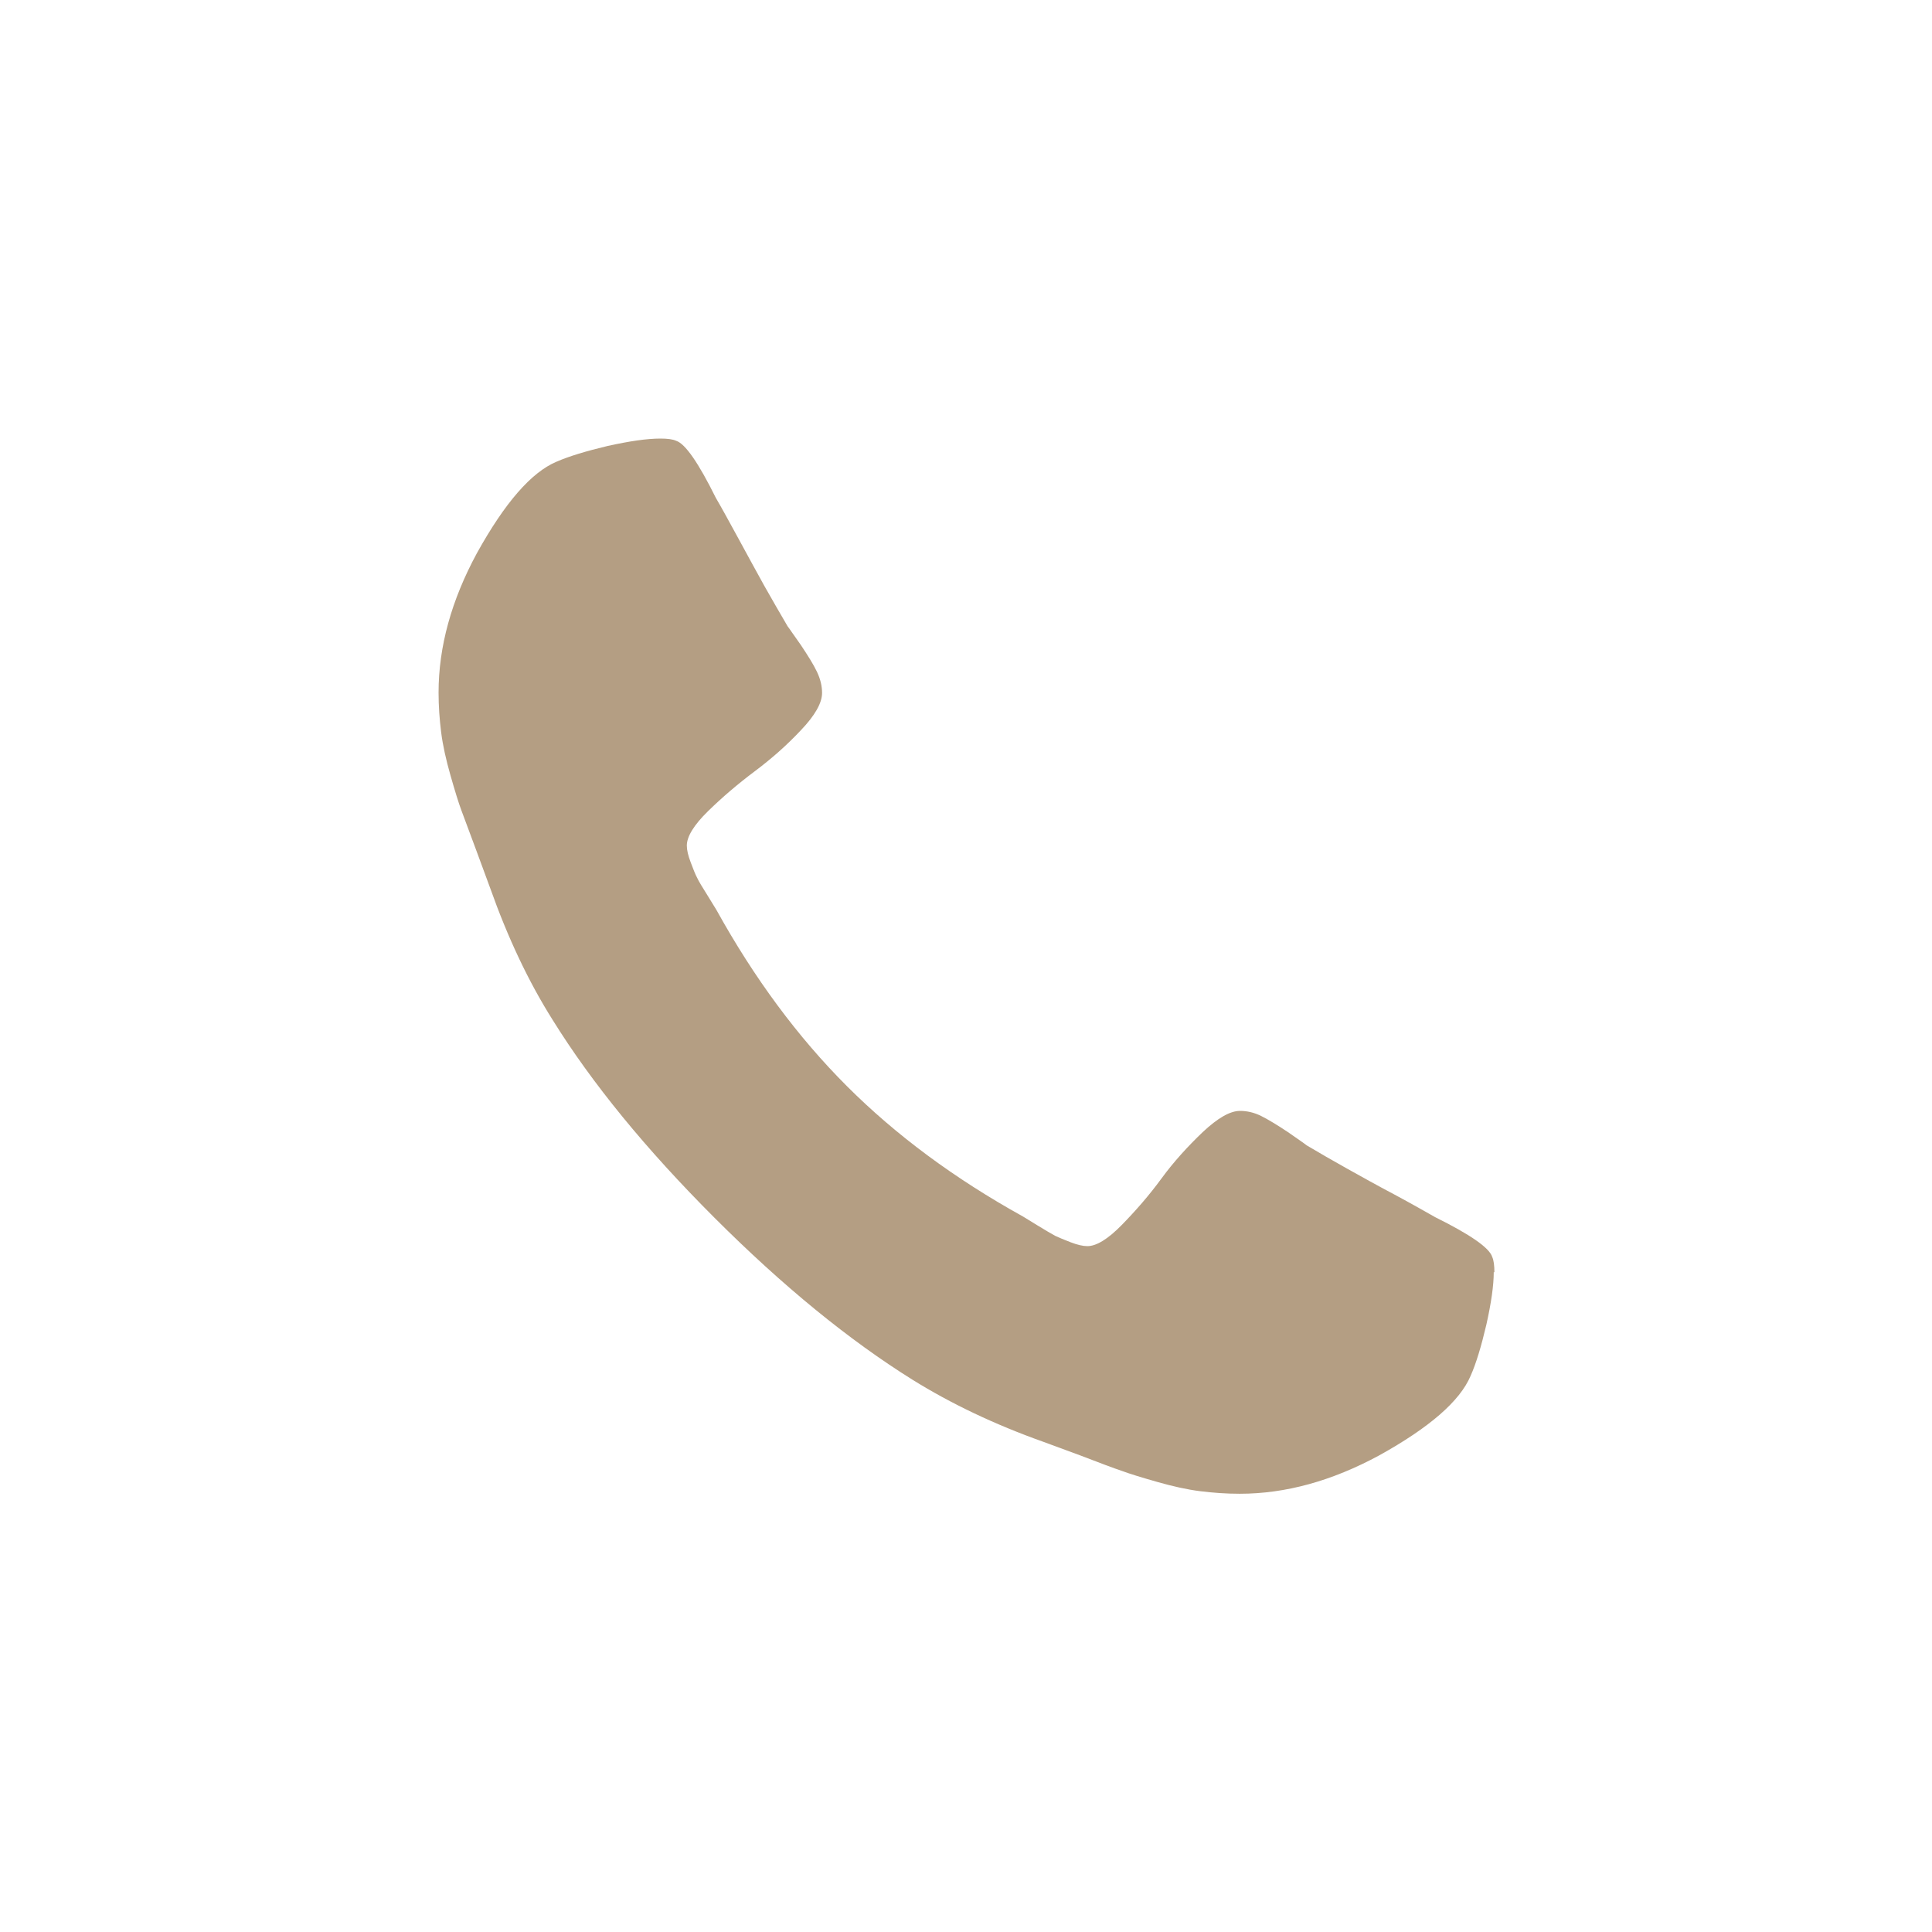
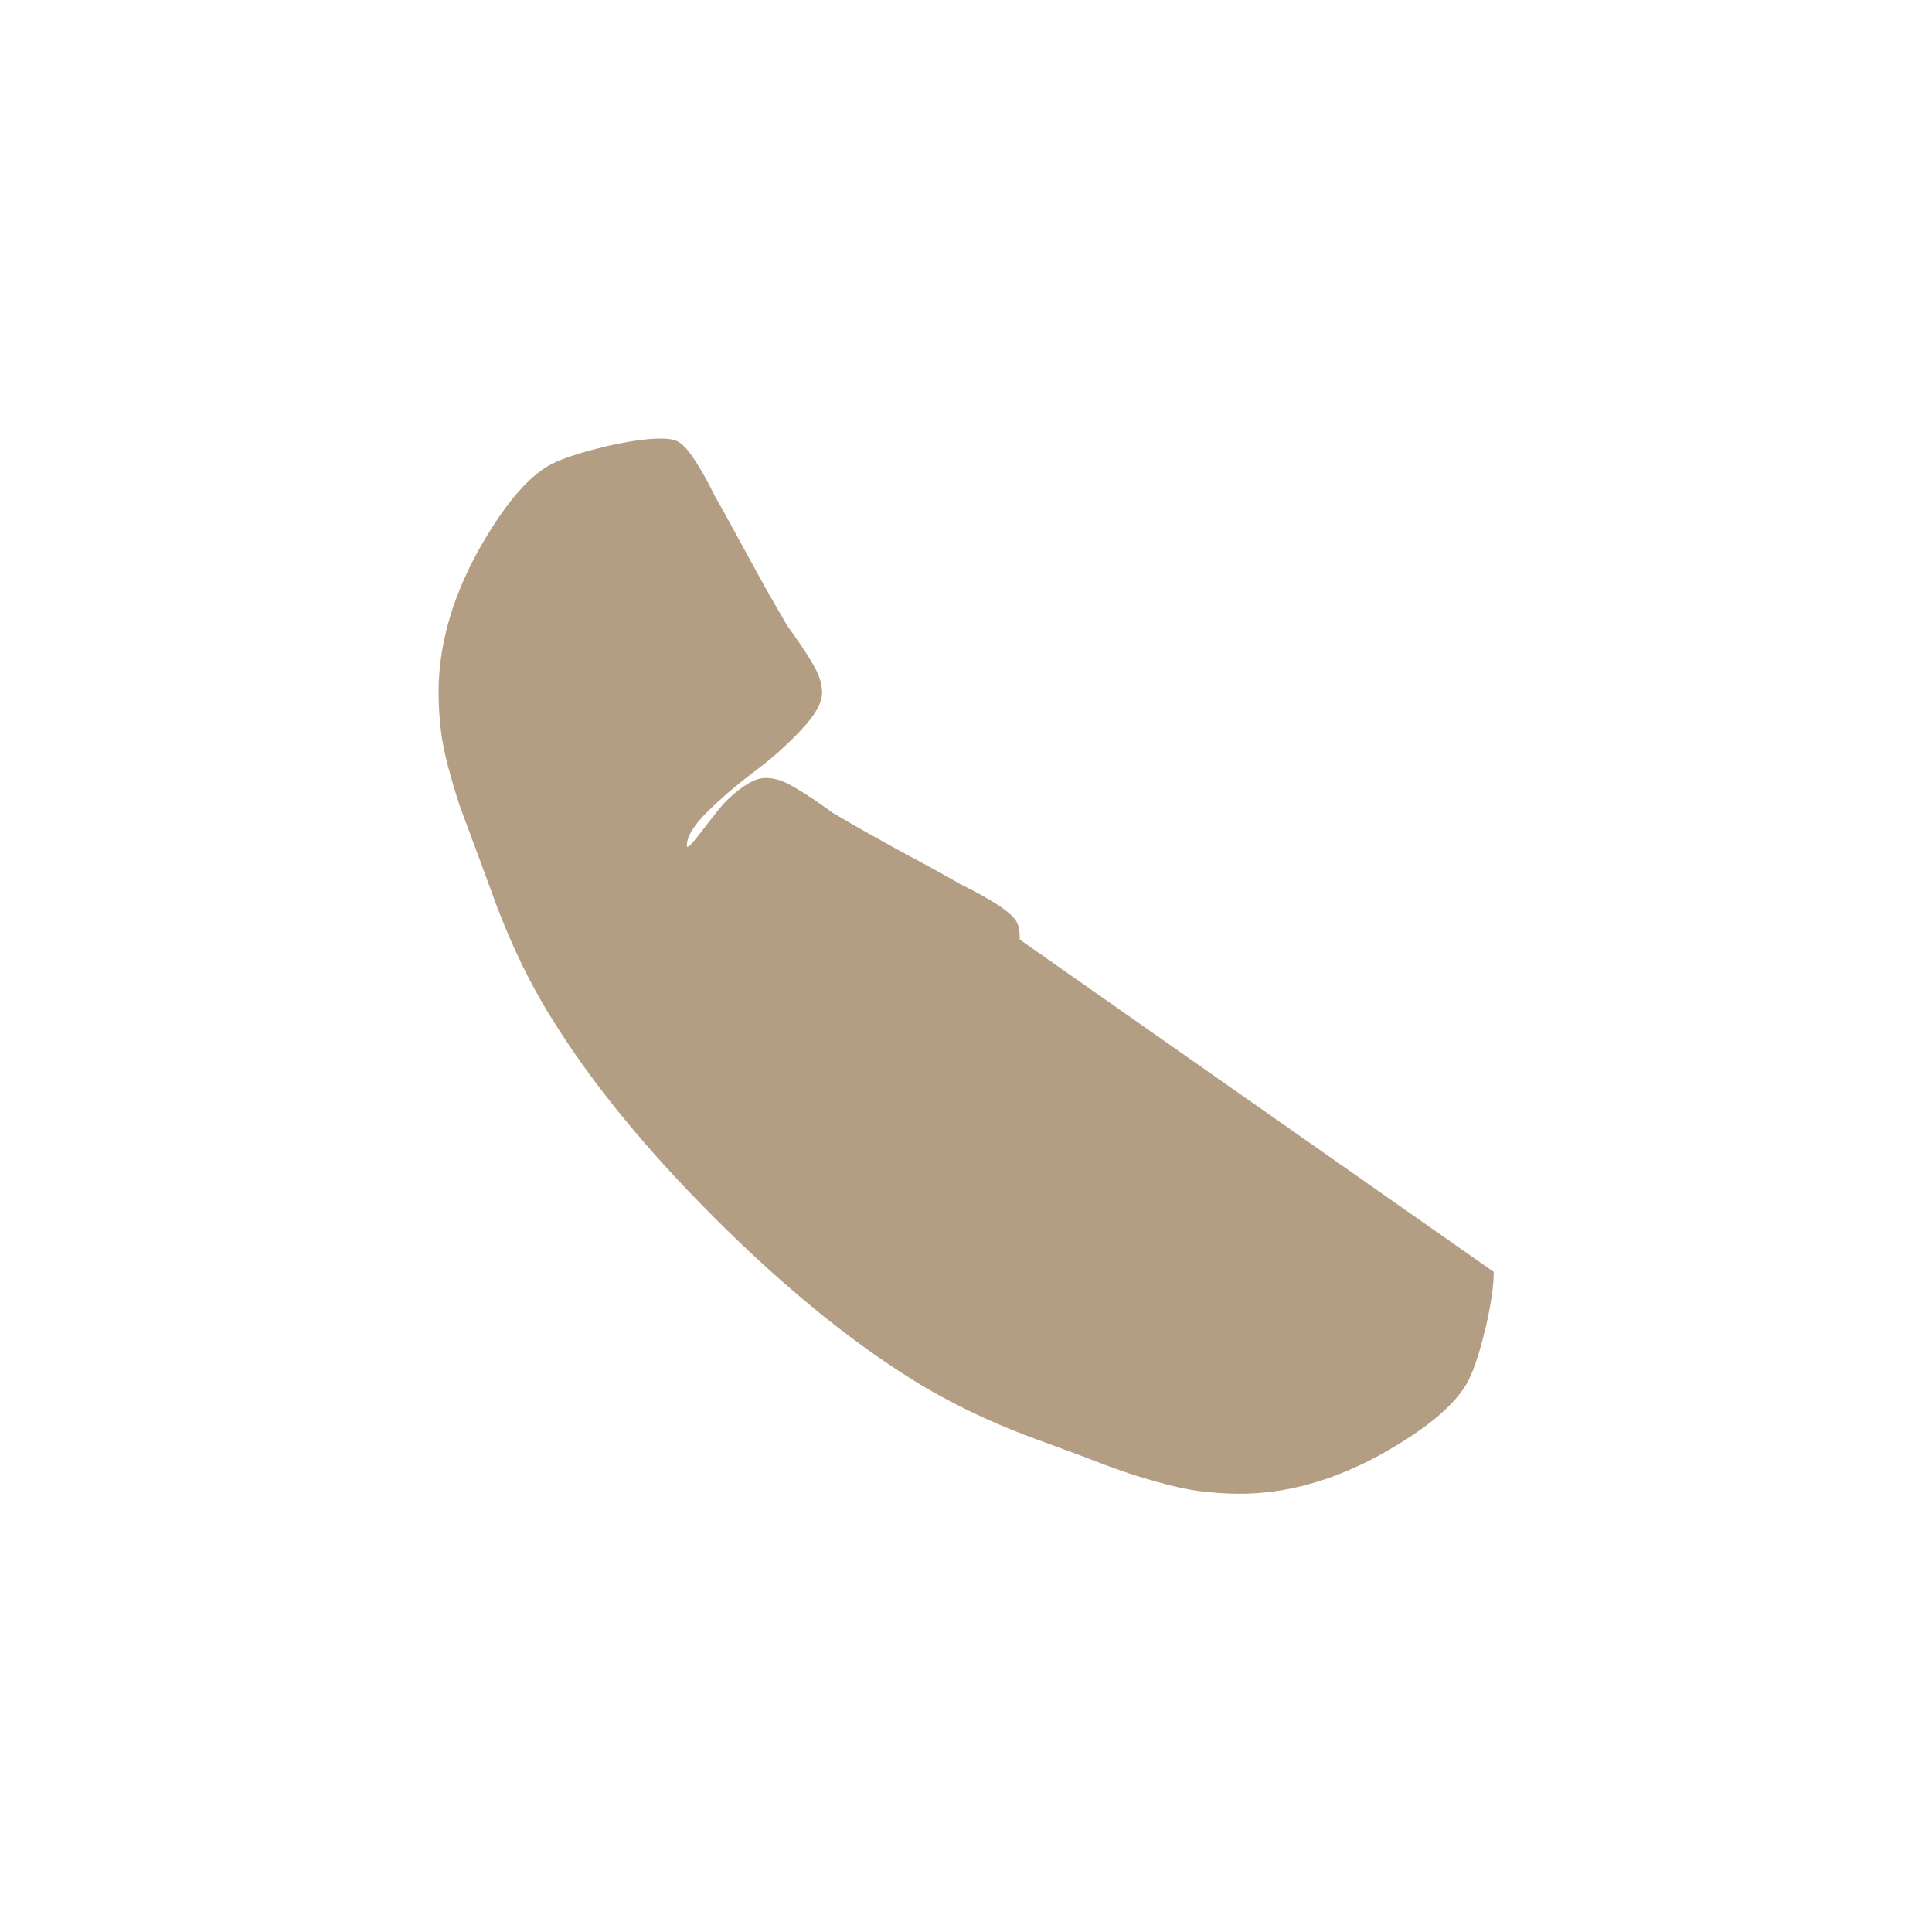
<svg xmlns="http://www.w3.org/2000/svg" id="Vrstva_1" version="1.1" viewBox="0 0 60 60">
  <defs>
    <style>
      .st0 {
        fill: #b49e83;
      }
    </style>
  </defs>
-   <path class="st0" d="M46.39,39.5c0,.42-.08.97-.23,1.64-.16.68-.32,1.21-.49,1.59-.33.78-1.27,1.6-2.84,2.47-1.46.79-2.9,1.19-4.33,1.19-.42,0-.83-.03-1.23-.08-.4-.05-.85-.15-1.34-.29-.49-.14-.85-.25-1.09-.34-.24-.08-.67-.24-1.29-.48-.62-.23-1-.37-1.14-.42-1.52-.54-2.88-1.19-4.07-1.93-1.97-1.23-4.02-2.9-6.15-5.03s-3.8-4.17-5.03-6.15c-.75-1.19-1.39-2.55-1.93-4.07-.05-.14-.19-.52-.42-1.14s-.39-1.05-.48-1.29c-.09-.24-.2-.6-.34-1.09-.14-.49-.24-.94-.29-1.34-.05-.4-.08-.81-.08-1.23,0-1.43.4-2.87,1.19-4.33.87-1.57,1.69-2.51,2.47-2.84.39-.17.92-.33,1.59-.49.68-.15,1.22-.23,1.64-.23.22,0,.38.02.49.07.28.09.69.68,1.23,1.77.17.29.4.71.7,1.26.29.54.57,1.04.81,1.48.25.44.49.86.72,1.25.05.06.18.26.41.58.22.33.39.6.5.83.11.23.16.45.16.66,0,.31-.22.7-.66,1.16-.44.47-.92.89-1.44,1.28-.52.39-1,.8-1.44,1.23s-.66.79-.66,1.07c0,.14.04.31.12.52.08.21.14.37.2.48.05.11.16.29.33.56.16.26.25.41.27.44,1.18,2.13,2.53,3.95,4.05,5.47,1.52,1.52,3.34,2.87,5.47,4.05.03.02.18.11.44.27.26.16.45.27.56.33.11.05.27.12.48.2.21.08.38.12.52.12.28,0,.64-.22,1.07-.66.43-.44.85-.92,1.23-1.44s.82-1,1.28-1.44c.47-.44.85-.66,1.16-.66.22,0,.44.05.66.16s.5.28.83.5c.33.23.52.36.58.41.39.23.8.47,1.25.72s.93.52,1.48.81c.54.29.96.53,1.26.7,1.09.54,1.68.95,1.77,1.23.05.11.07.27.07.49Z" />
+   <path class="st0" d="M46.39,39.5c0,.42-.08.97-.23,1.64-.16.68-.32,1.21-.49,1.59-.33.78-1.27,1.6-2.84,2.47-1.46.79-2.9,1.19-4.33,1.19-.42,0-.83-.03-1.23-.08-.4-.05-.85-.15-1.34-.29-.49-.14-.85-.25-1.09-.34-.24-.08-.67-.24-1.29-.48-.62-.23-1-.37-1.14-.42-1.52-.54-2.88-1.19-4.07-1.93-1.97-1.23-4.02-2.9-6.15-5.03s-3.8-4.17-5.03-6.15c-.75-1.19-1.39-2.55-1.93-4.07-.05-.14-.19-.52-.42-1.14s-.39-1.05-.48-1.29c-.09-.24-.2-.6-.34-1.09-.14-.49-.24-.94-.29-1.34-.05-.4-.08-.81-.08-1.23,0-1.43.4-2.87,1.19-4.33.87-1.57,1.69-2.51,2.47-2.84.39-.17.92-.33,1.59-.49.68-.15,1.22-.23,1.64-.23.22,0,.38.02.49.07.28.09.69.68,1.23,1.77.17.29.4.71.7,1.26.29.54.57,1.04.81,1.48.25.44.49.86.72,1.25.05.06.18.26.41.58.22.33.39.6.5.83.11.23.16.45.16.66,0,.31-.22.7-.66,1.16-.44.47-.92.89-1.44,1.28-.52.39-1,.8-1.44,1.23s-.66.79-.66,1.07s.82-1,1.28-1.44c.47-.44.85-.66,1.16-.66.22,0,.44.05.66.16s.5.28.83.5c.33.23.52.36.58.41.39.23.8.47,1.25.72s.93.52,1.48.81c.54.29.96.53,1.26.7,1.09.54,1.68.95,1.77,1.23.05.11.07.27.07.49Z" />
</svg>